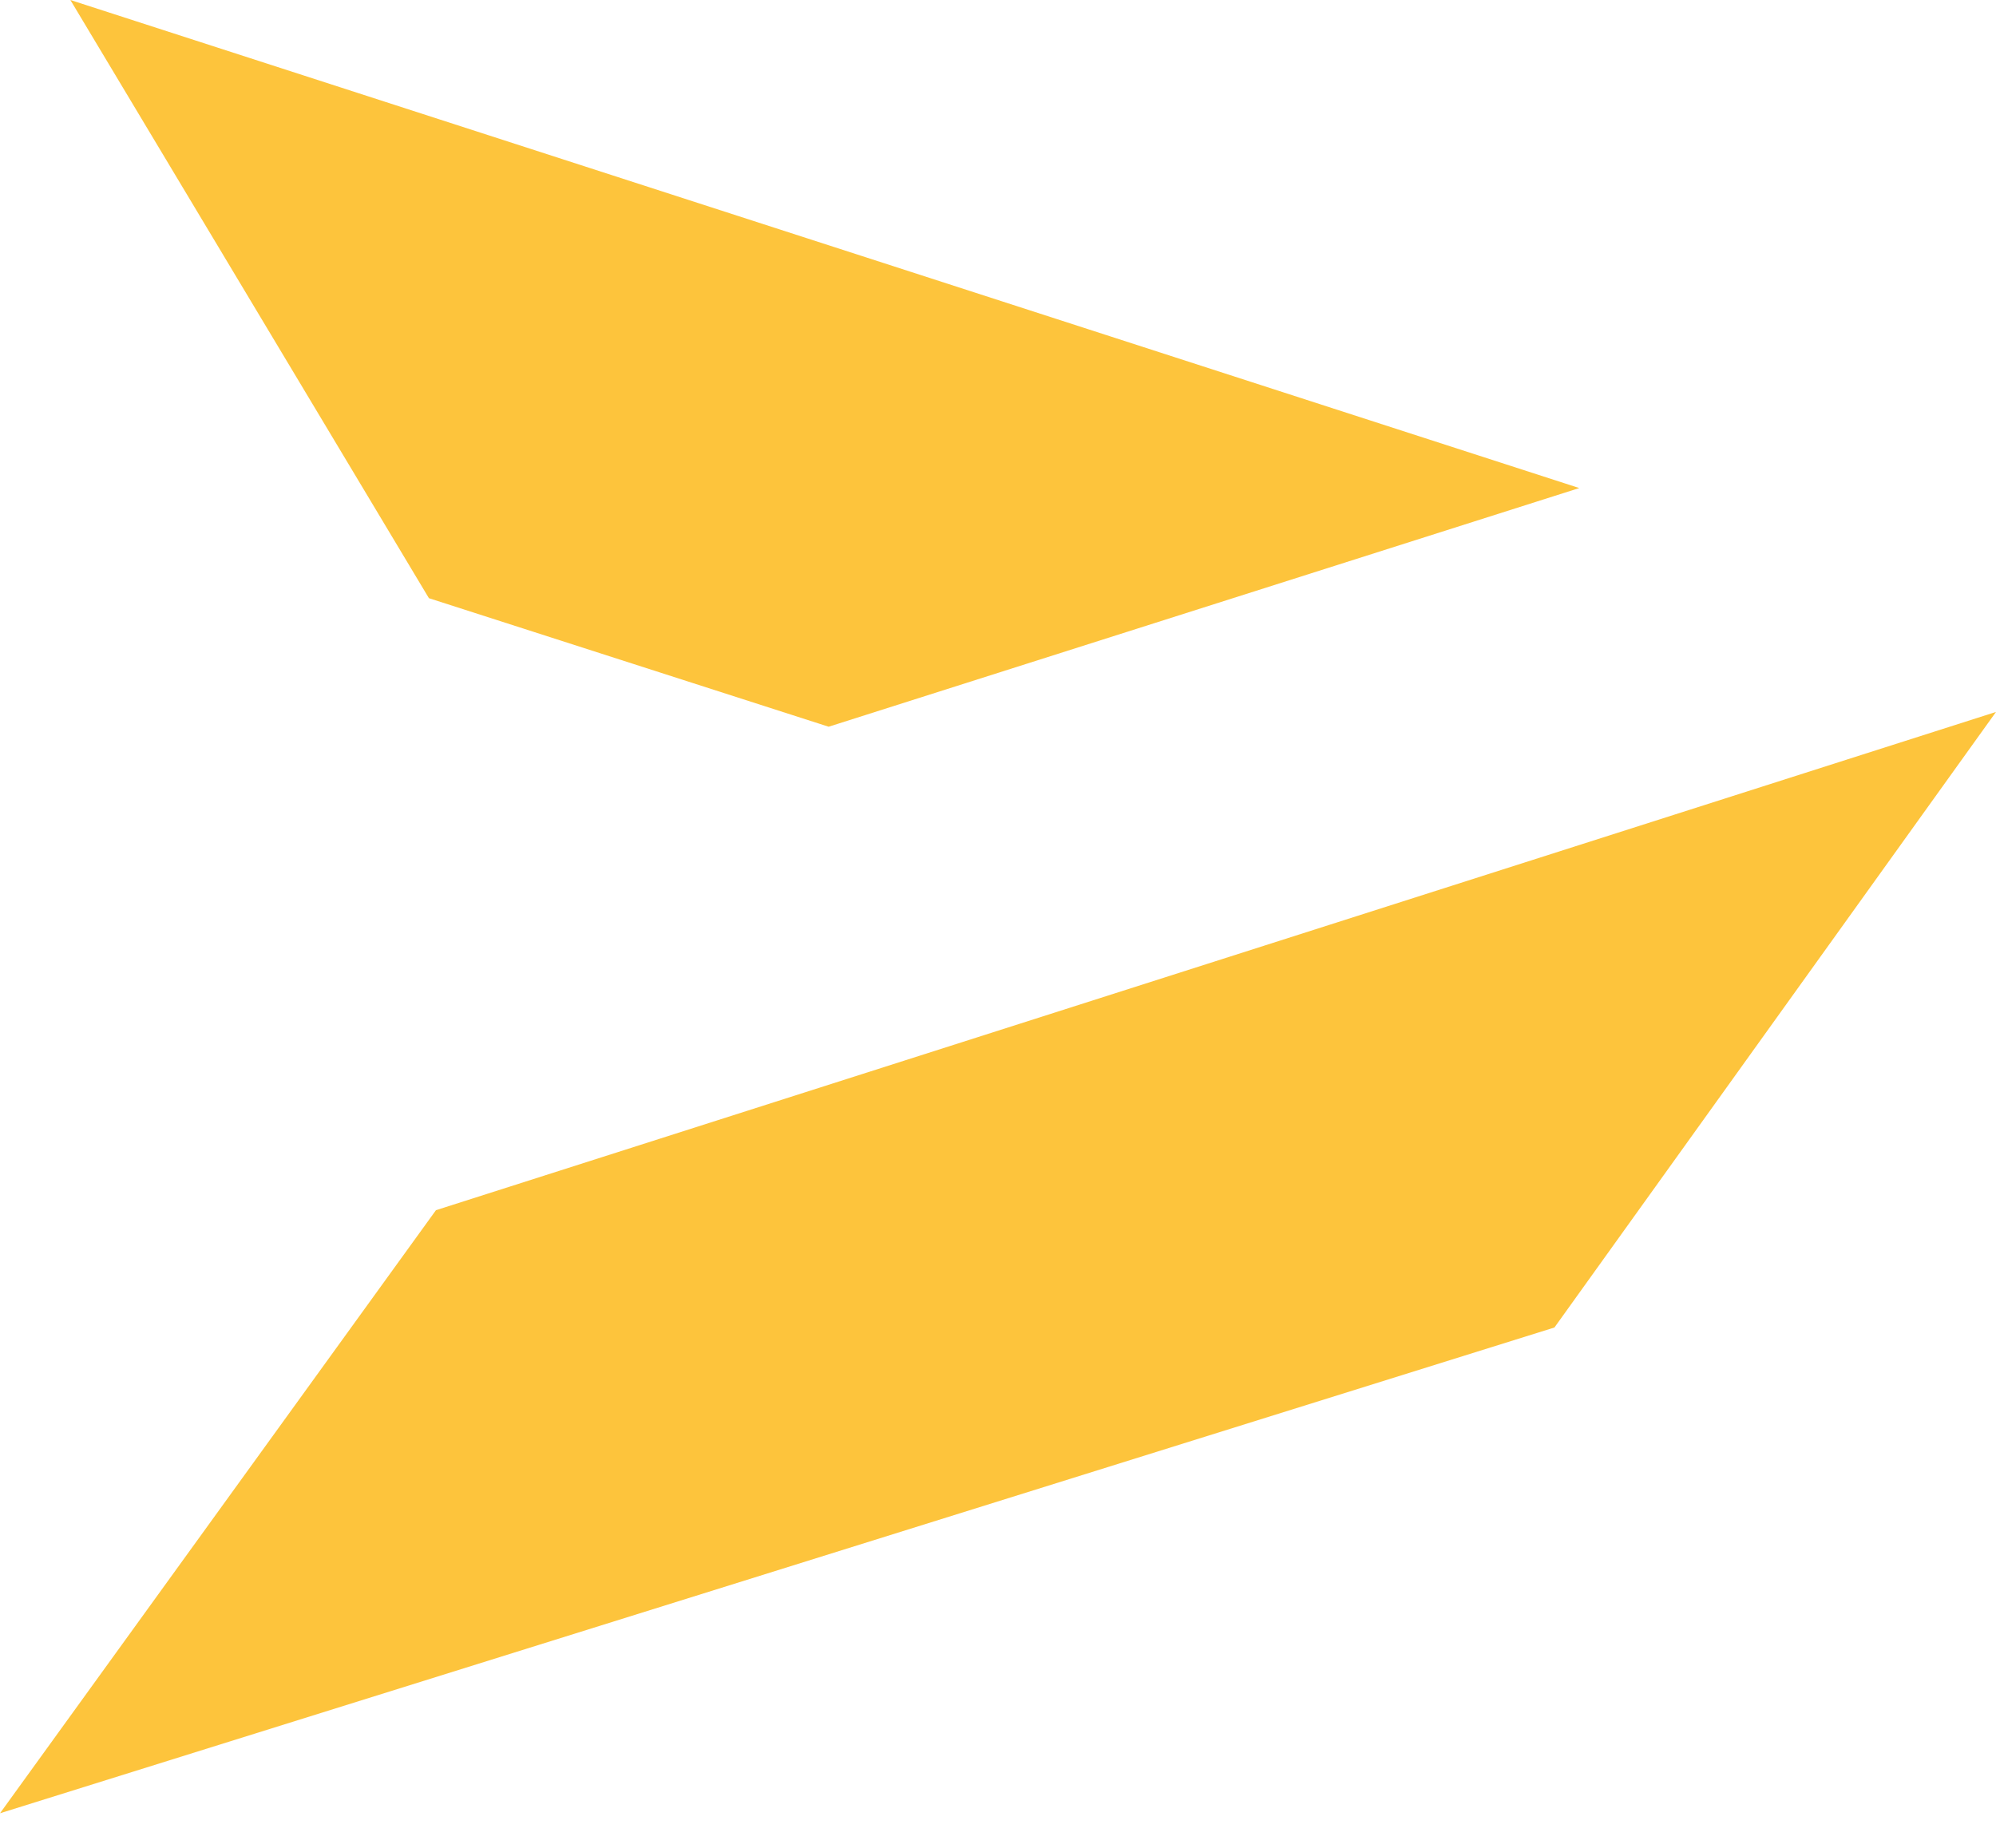
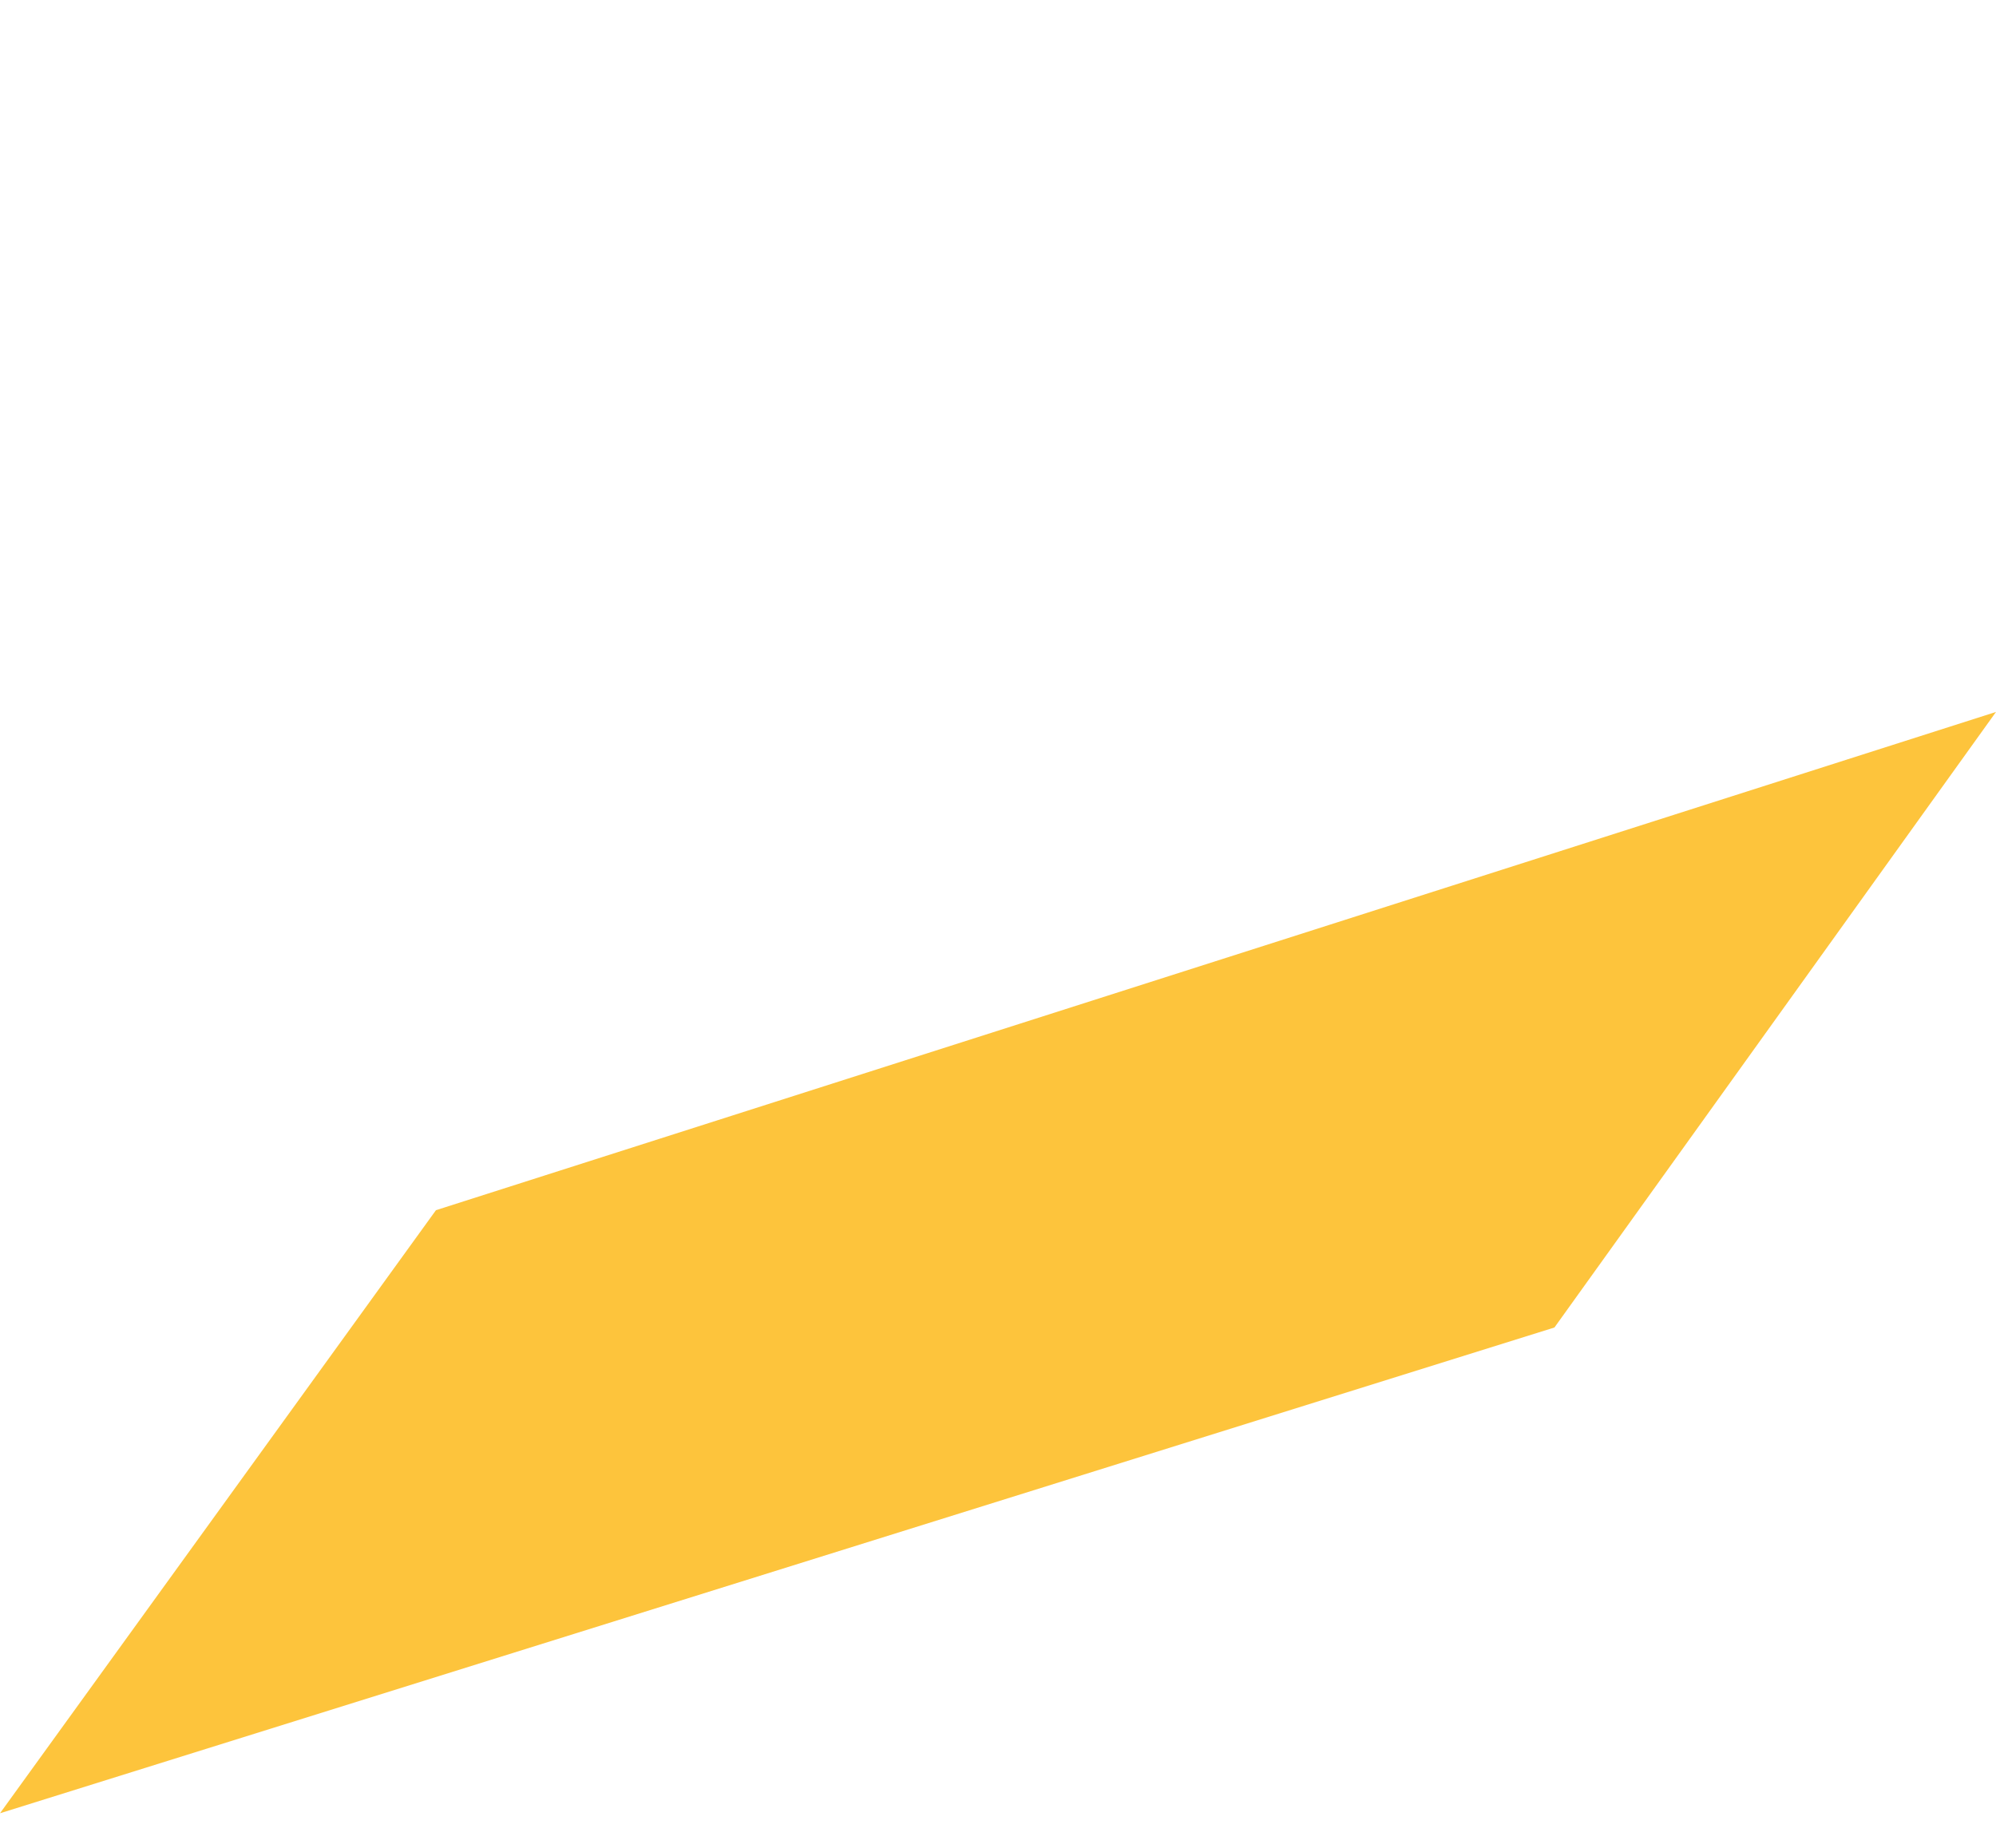
<svg xmlns="http://www.w3.org/2000/svg" width="27" height="25" viewBox="0 0 27 25" fill="none">
-   <path d="M0.952 0L5.802 8.093L11.209 9.832L21.363 6.603L0.952 0Z" fill="#FDC43C" />
  <path d="M5.897 16.373L0 24.532L21.027 17.96L27 9.632L5.897 16.373Z" fill="#FDC43C" />
</svg>